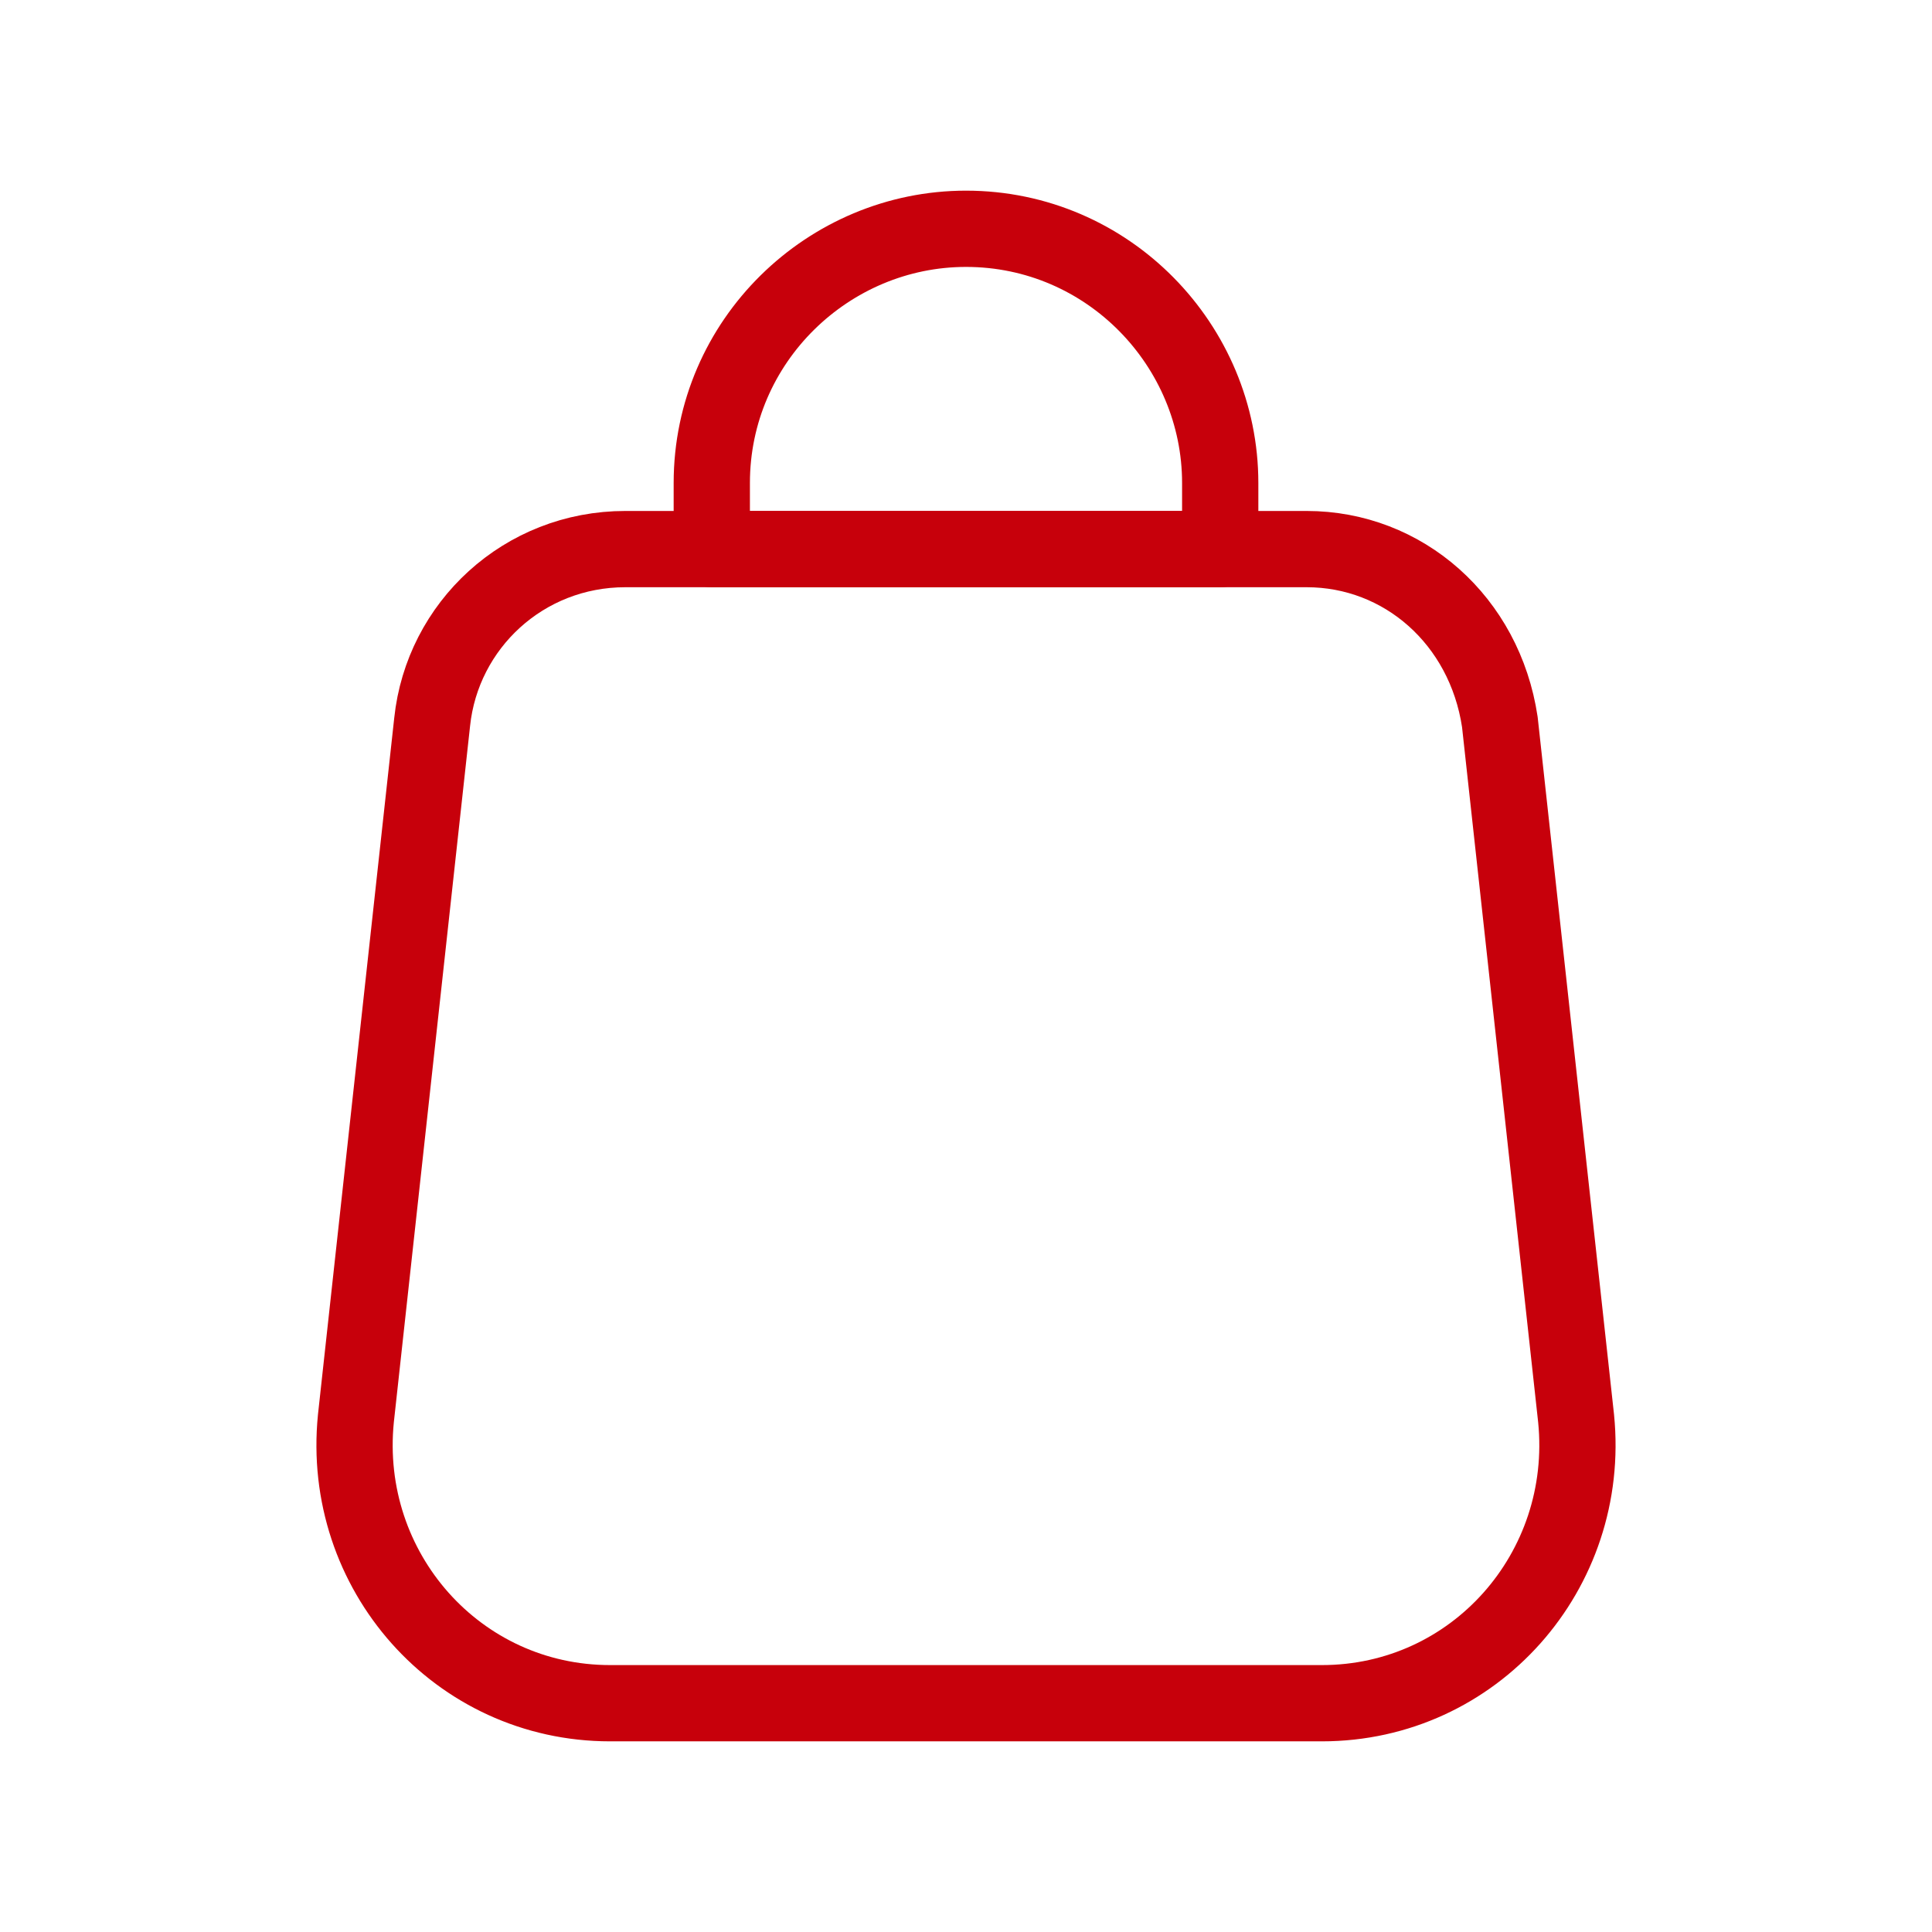
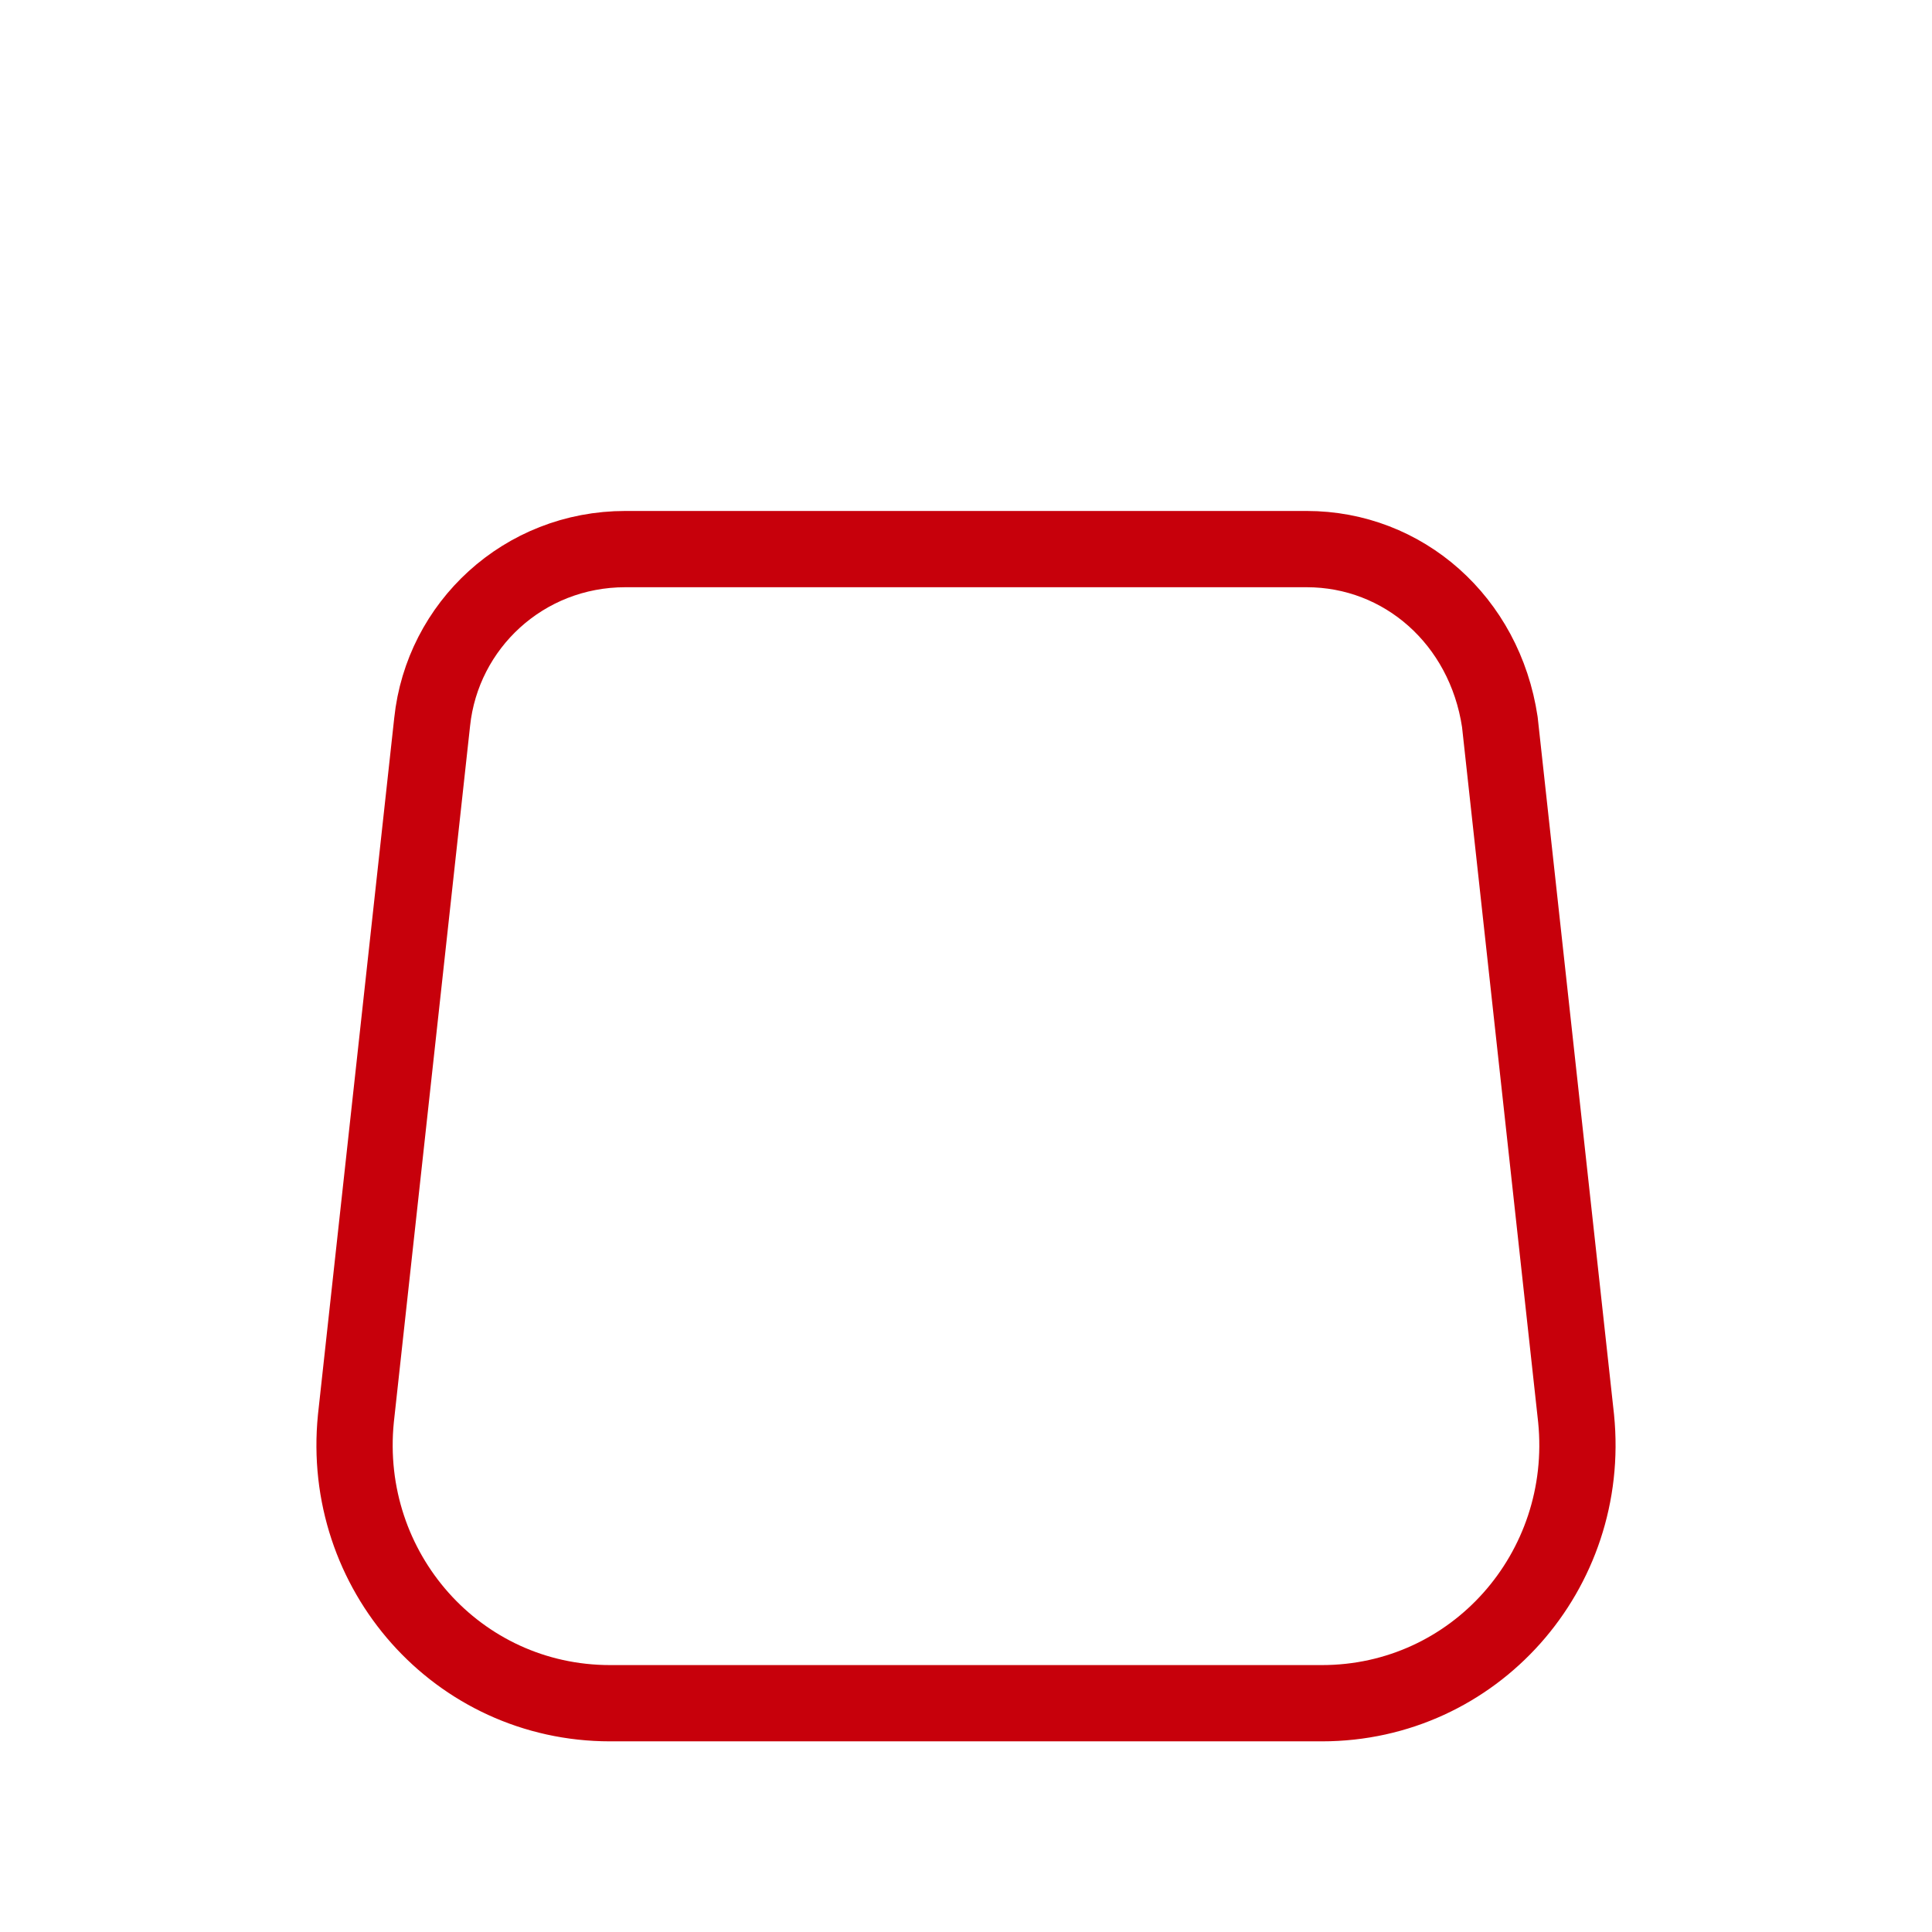
<svg xmlns="http://www.w3.org/2000/svg" version="1.1" id="レイヤー_1" x="0" y="0" viewBox="0 0 38 38" style="enable-background:new 0 0 38 38" xml:space="preserve">
  <style>.st0{stroke-width: 1.5;fill:none;stroke:#c7000b;stroke-linecap:round;stroke-linejoin:round;stroke-miterlimit:10}</style>
  <path class="st0" d="M26 33.5H12c-3 0-5.3-2.6-5-5.6l1.5-13.7c.2-1.9 1.8-3.4 3.8-3.4h13.4c1.9 0 3.5 1.4 3.8 3.4L31 27.9c.3 3-2 5.6-5 5.6z" />
-   <path class="st0" d="M24 10.8H14V9.5c0-2.8 2.3-5 5-5h0c2.8 0 5 2.3 5 5v1.3z" />
</svg>